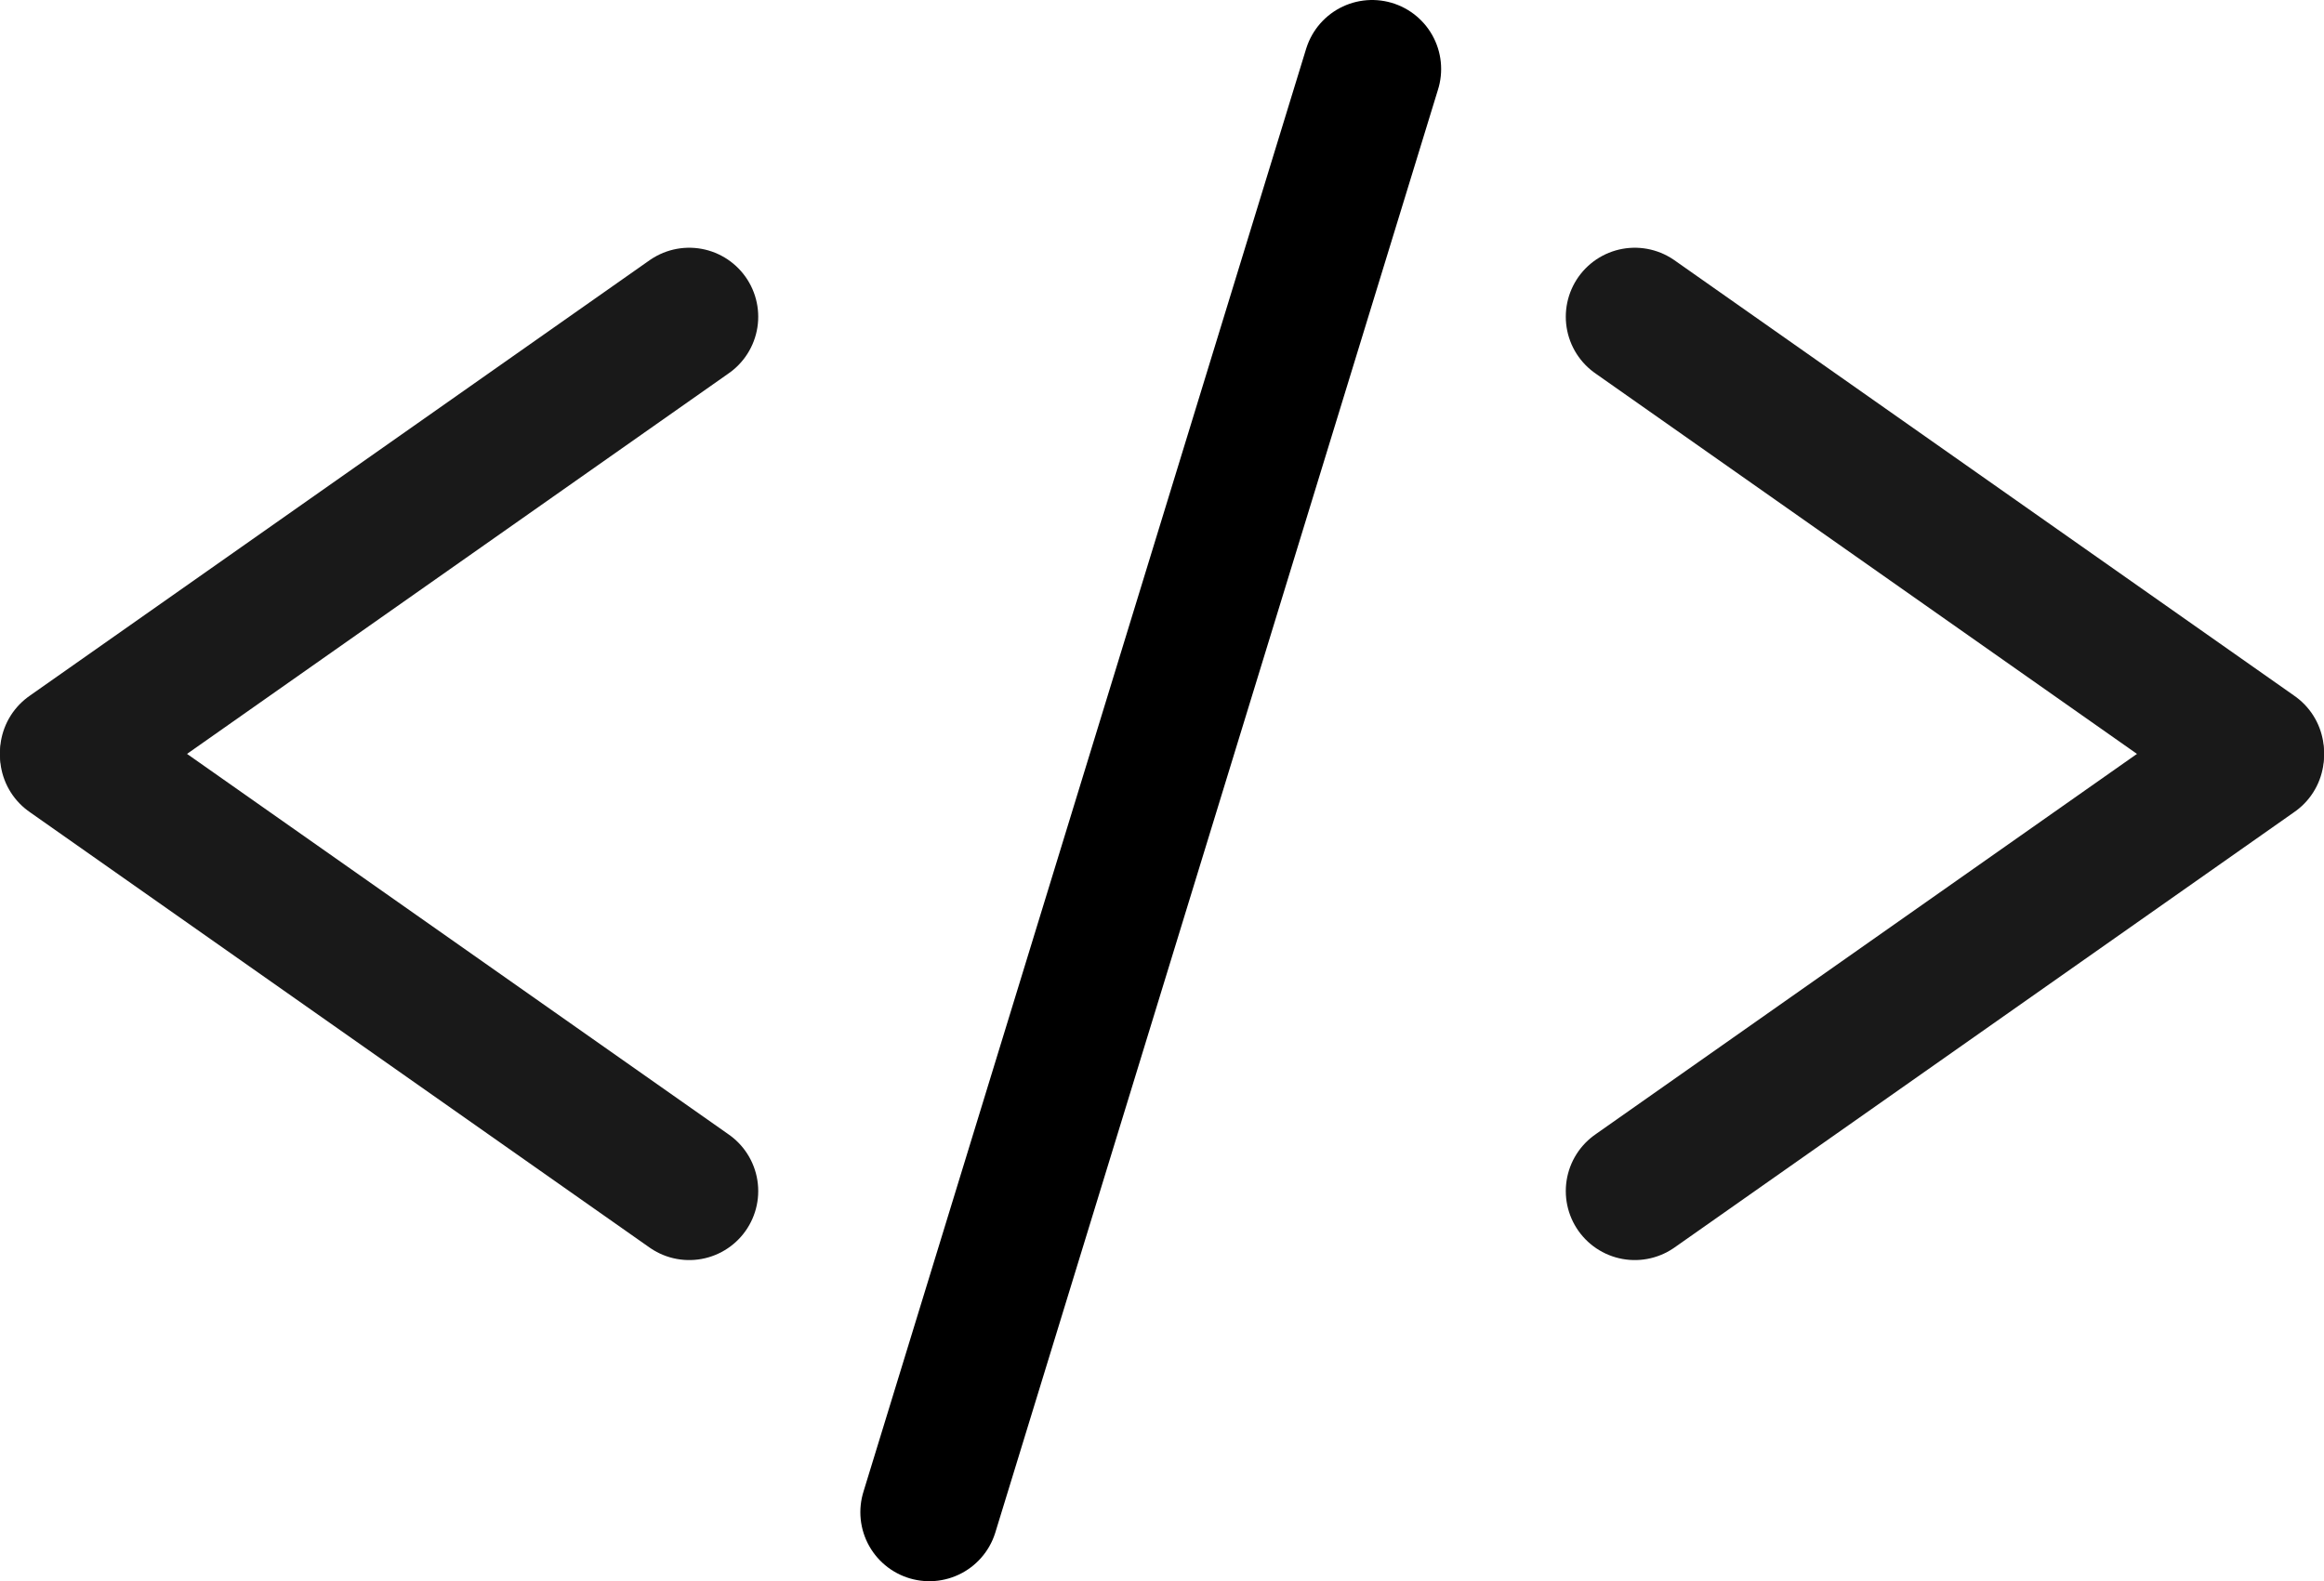
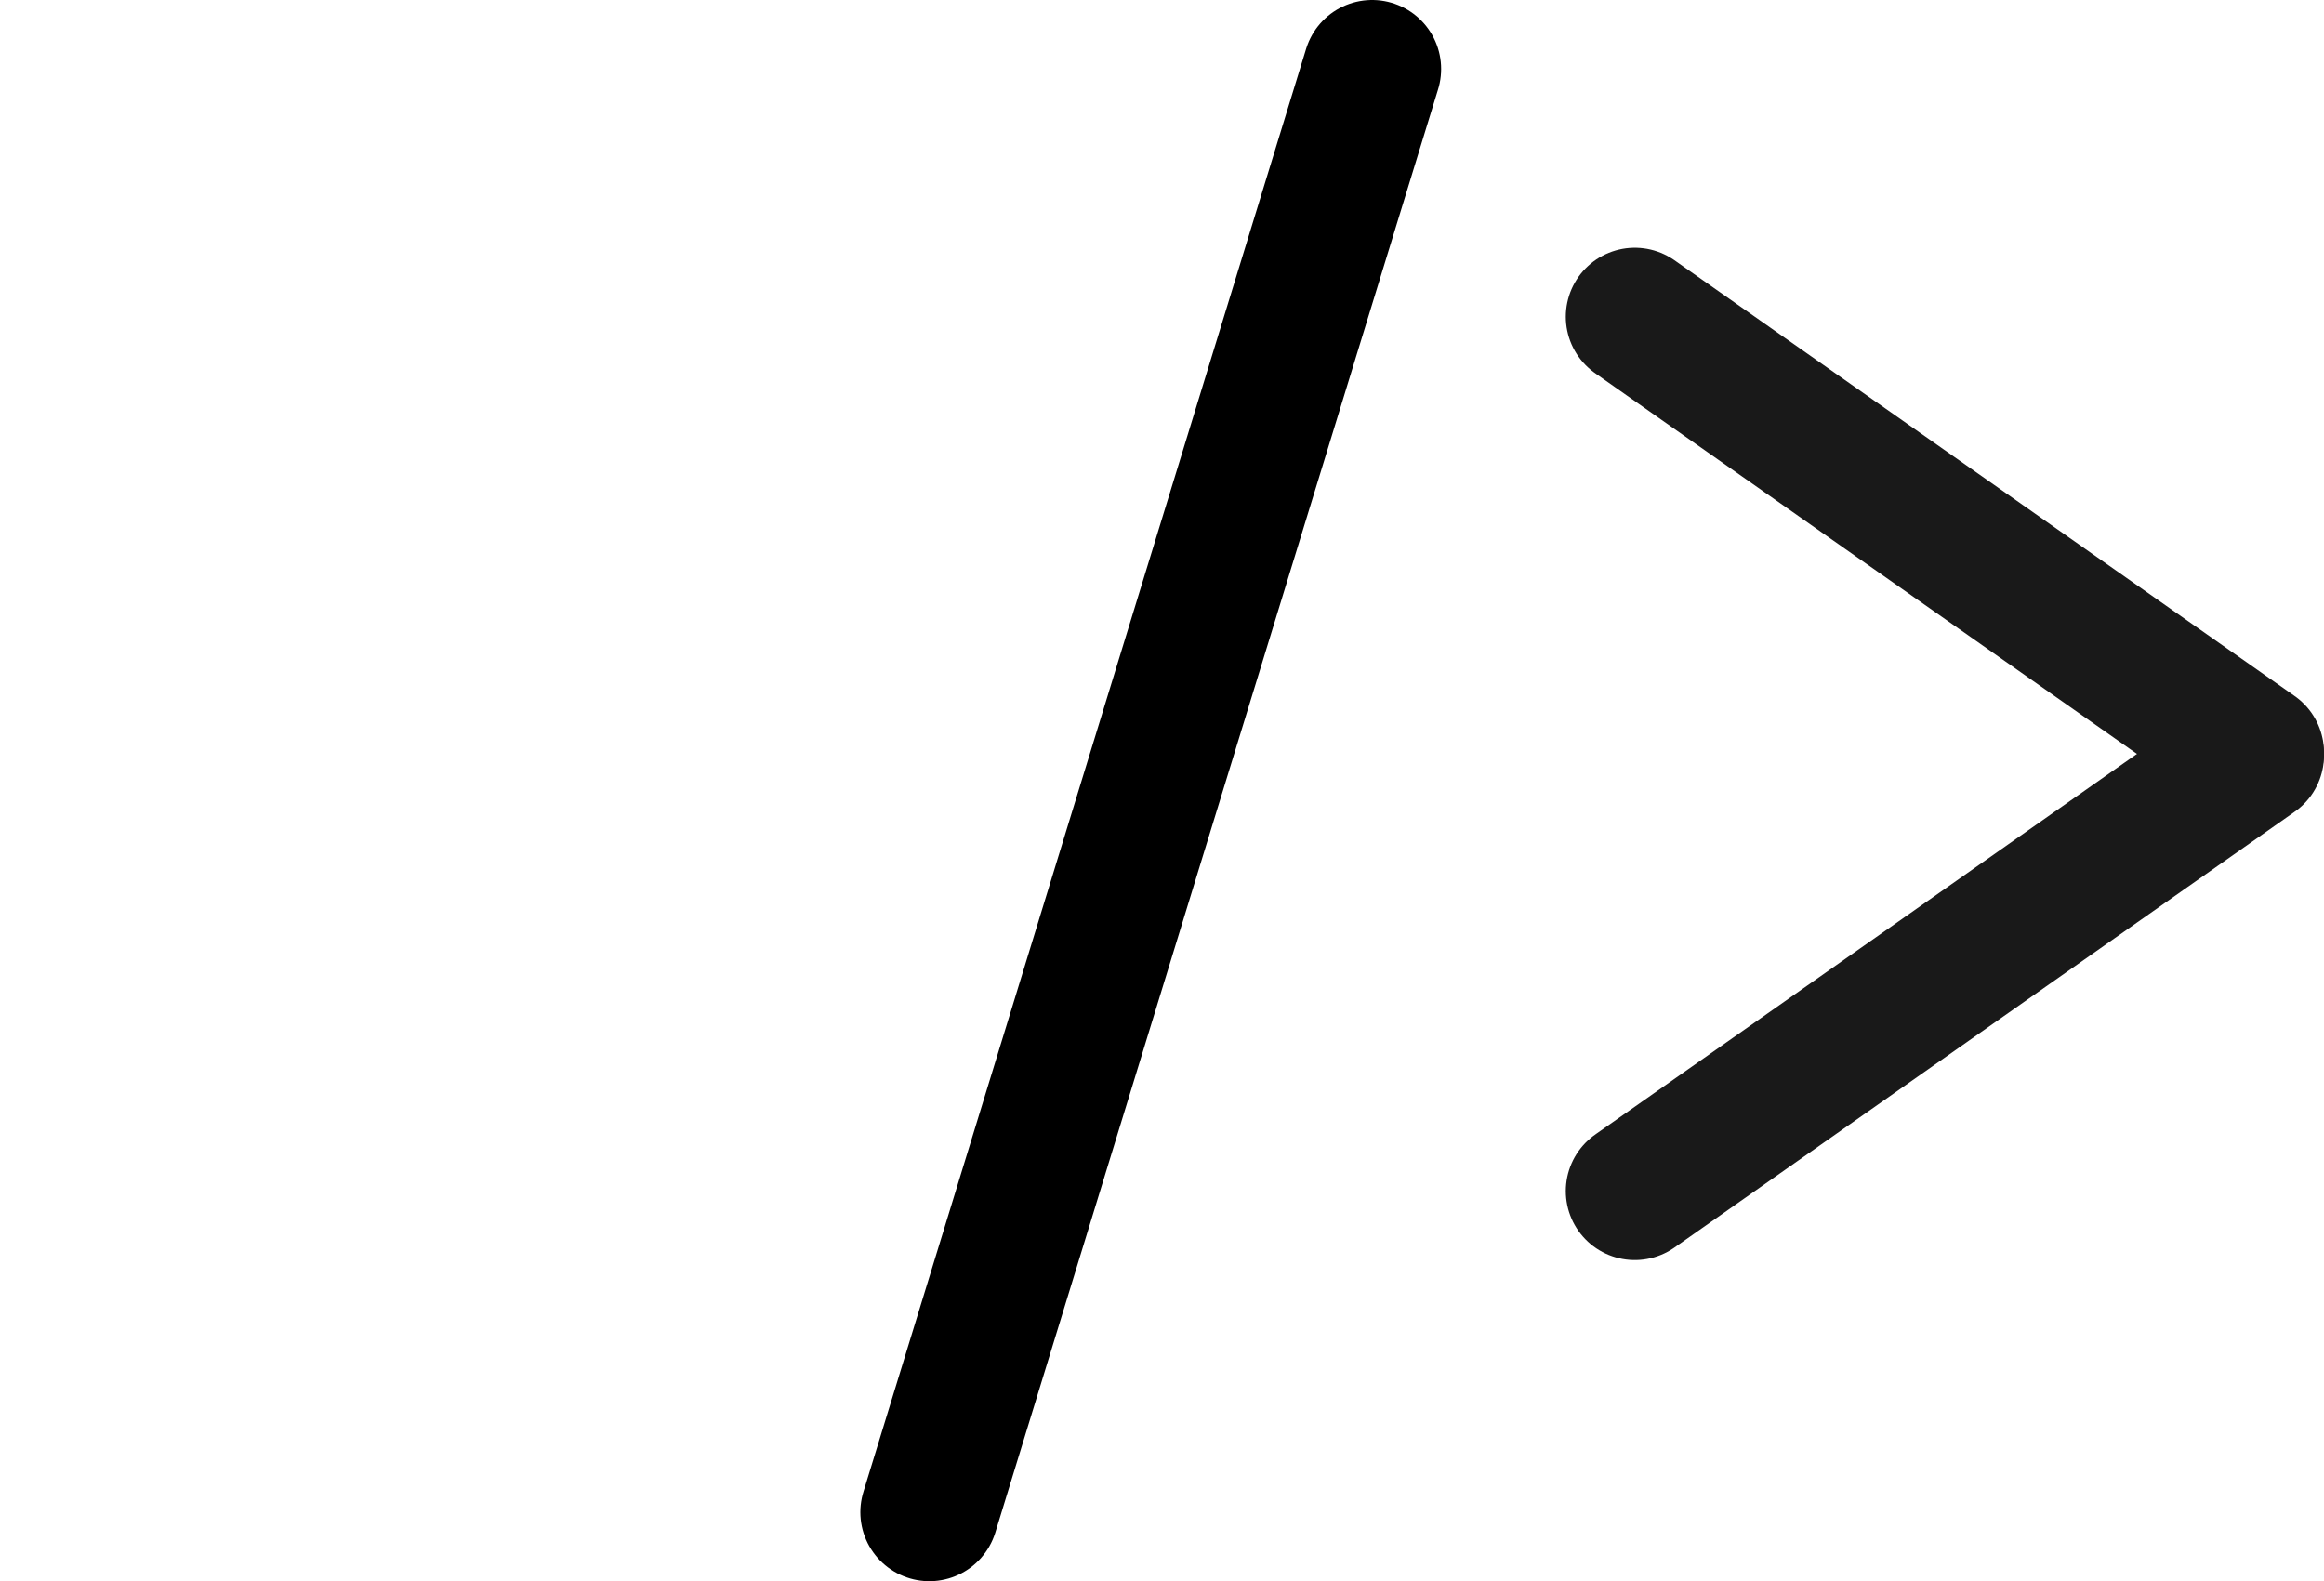
<svg xmlns="http://www.w3.org/2000/svg" viewBox="0 0 1683.66 1145.71">
  <defs>
    <style>
      .cls-1 {
        stroke: #191919;
      }

      .cls-1, .cls-2 {
        fill: none;
        stroke-linecap: round;
        stroke-linejoin: round;
        stroke-width: 100px;
      }

      .cls-2 {
        stroke: #000;
      }
    </style>
  </defs>
  <g id="Layer_2" data-name="Layer 2">
    <line class="cls-2" x1="673.29" y1="1095.71" x2="994.06" y2="50" />
  </g>
  <g id="Layer_3_copy" data-name="Layer 3 copy">
    <g>
      <line class="cls-1" x1="1633.66" y1="545.23" x2="1184.36" y2="229.5" />
      <line class="cls-1" x1="1633.66" y1="547.29" x2="1184.36" y2="863.02" />
    </g>
  </g>
  <g id="Layer_3_copy_2" data-name="Layer 3 copy 2">
    <g>
-       <line class="cls-1" x1="50" y1="545.23" x2="499.31" y2="229.5" />
-       <line class="cls-1" x1="50" y1="547.29" x2="499.31" y2="863.02" />
-     </g>
+       </g>
  </g>
</svg>